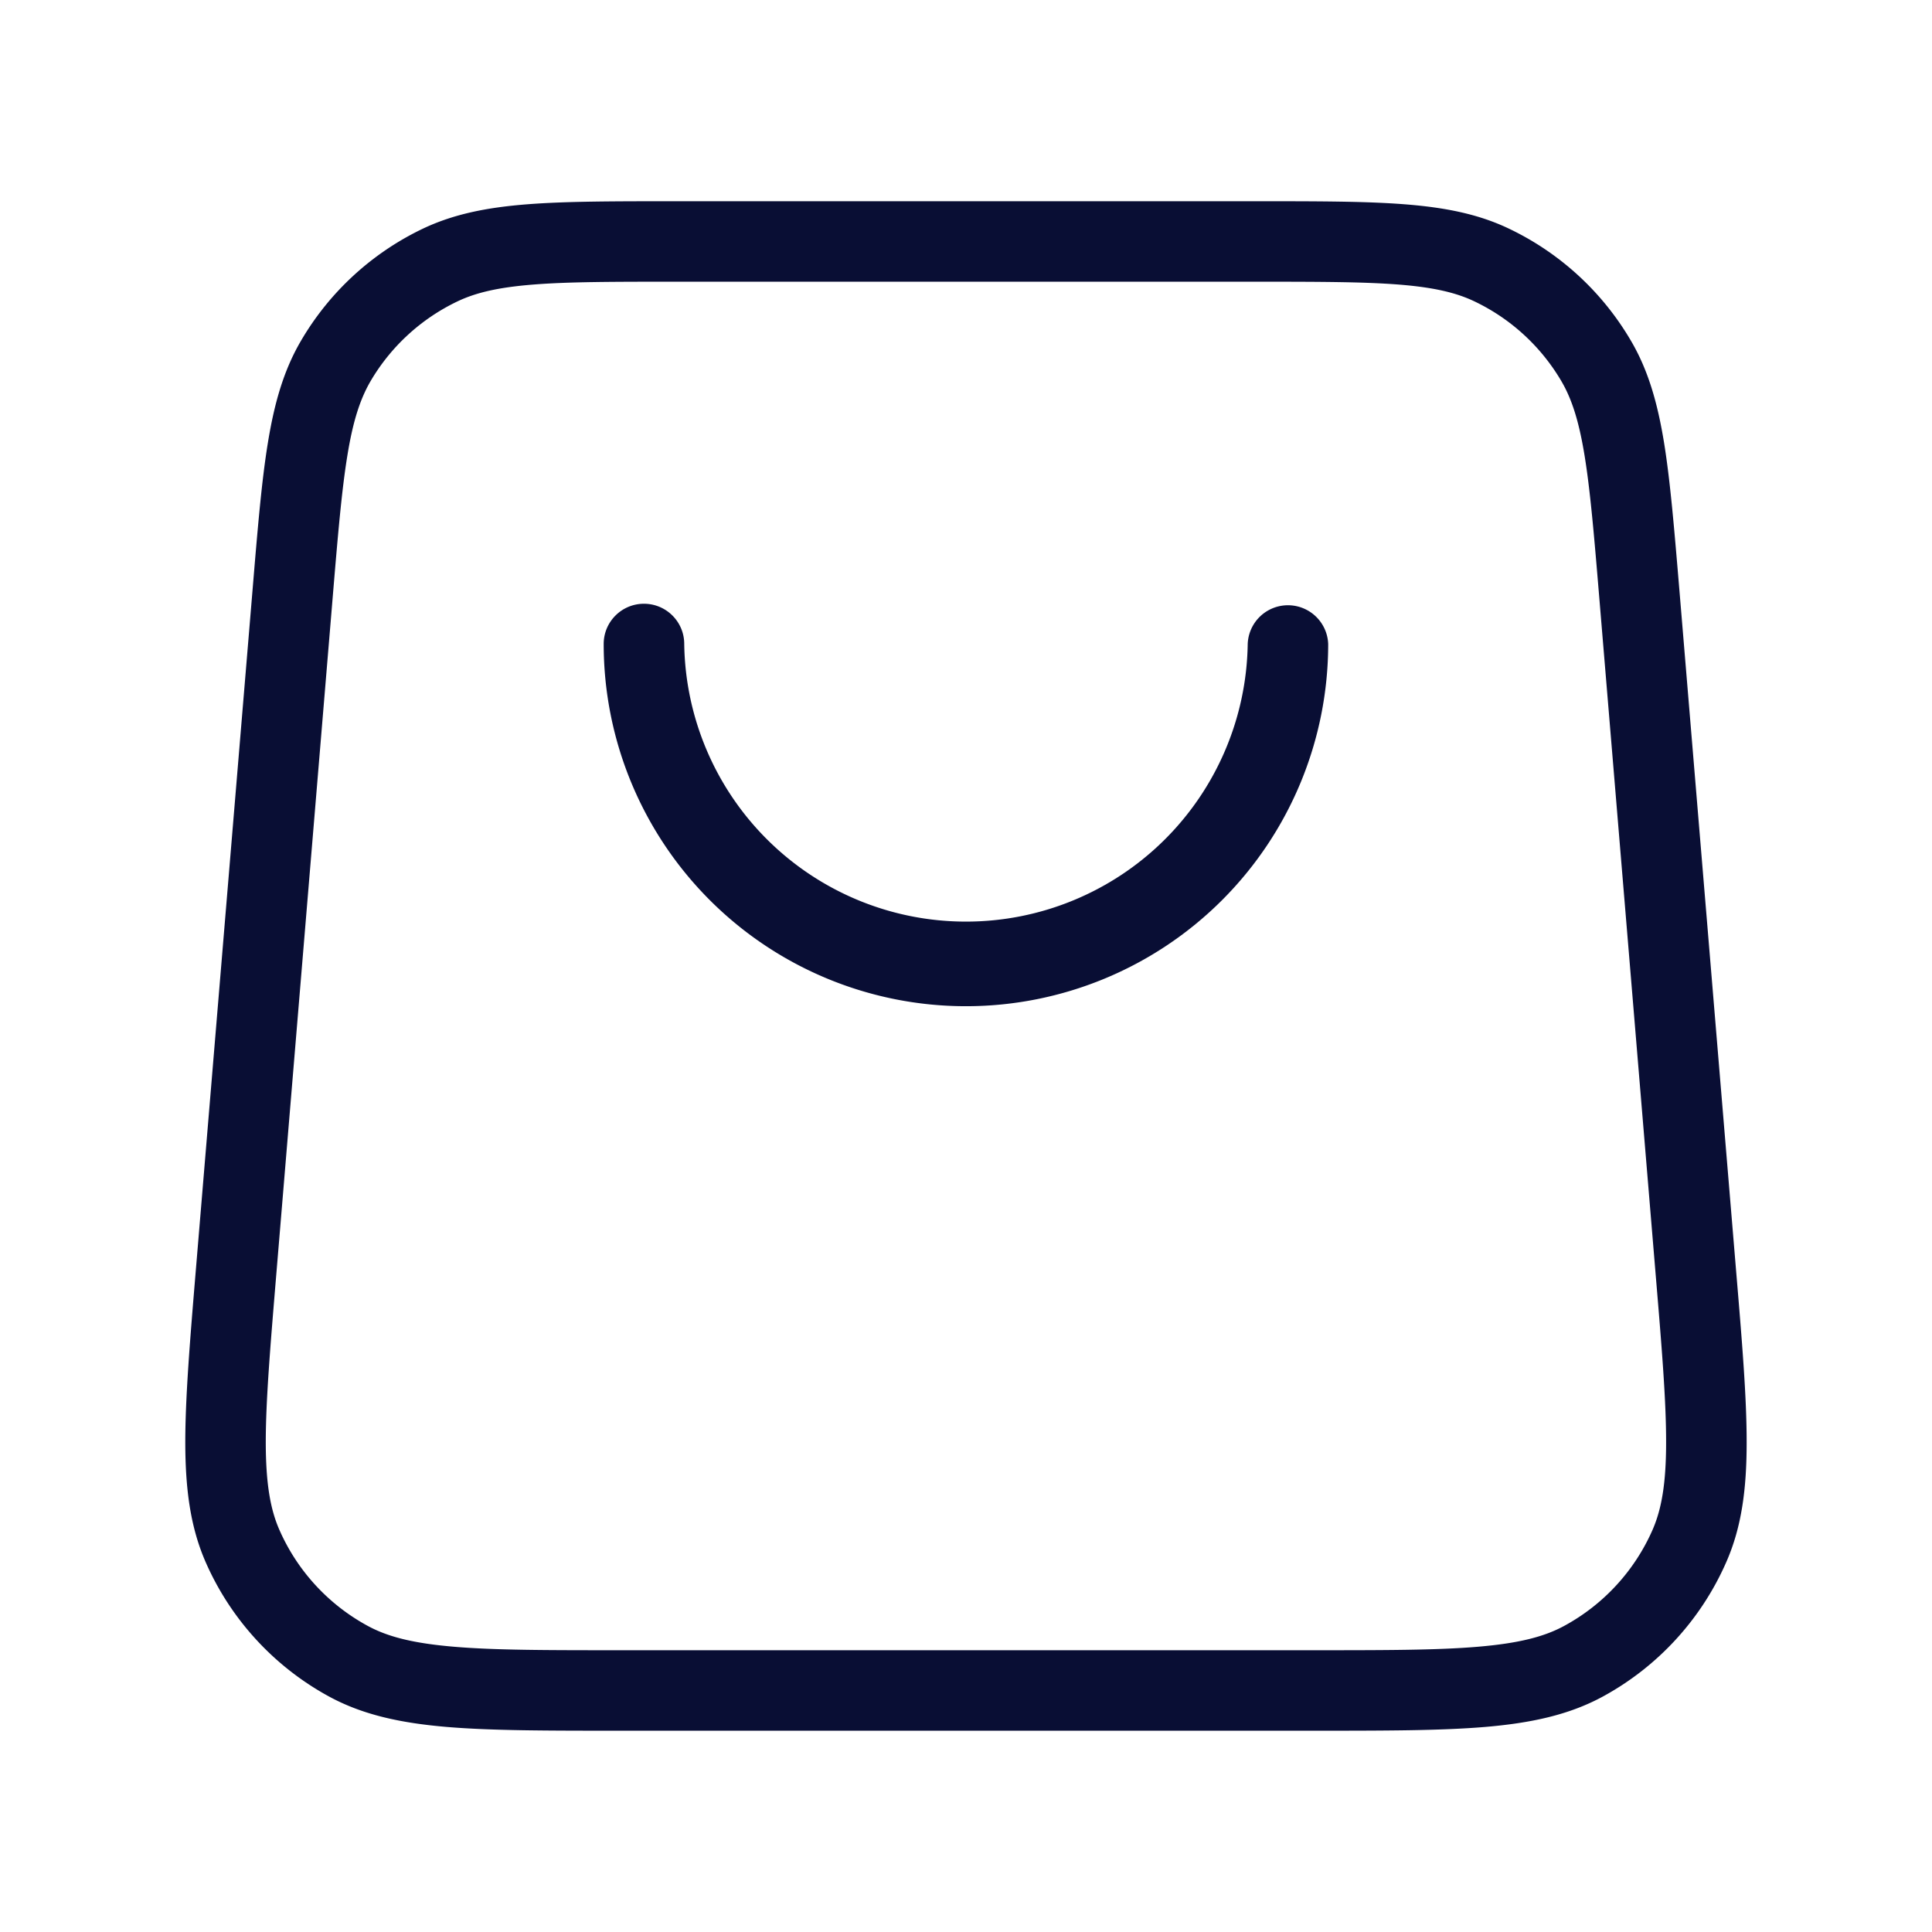
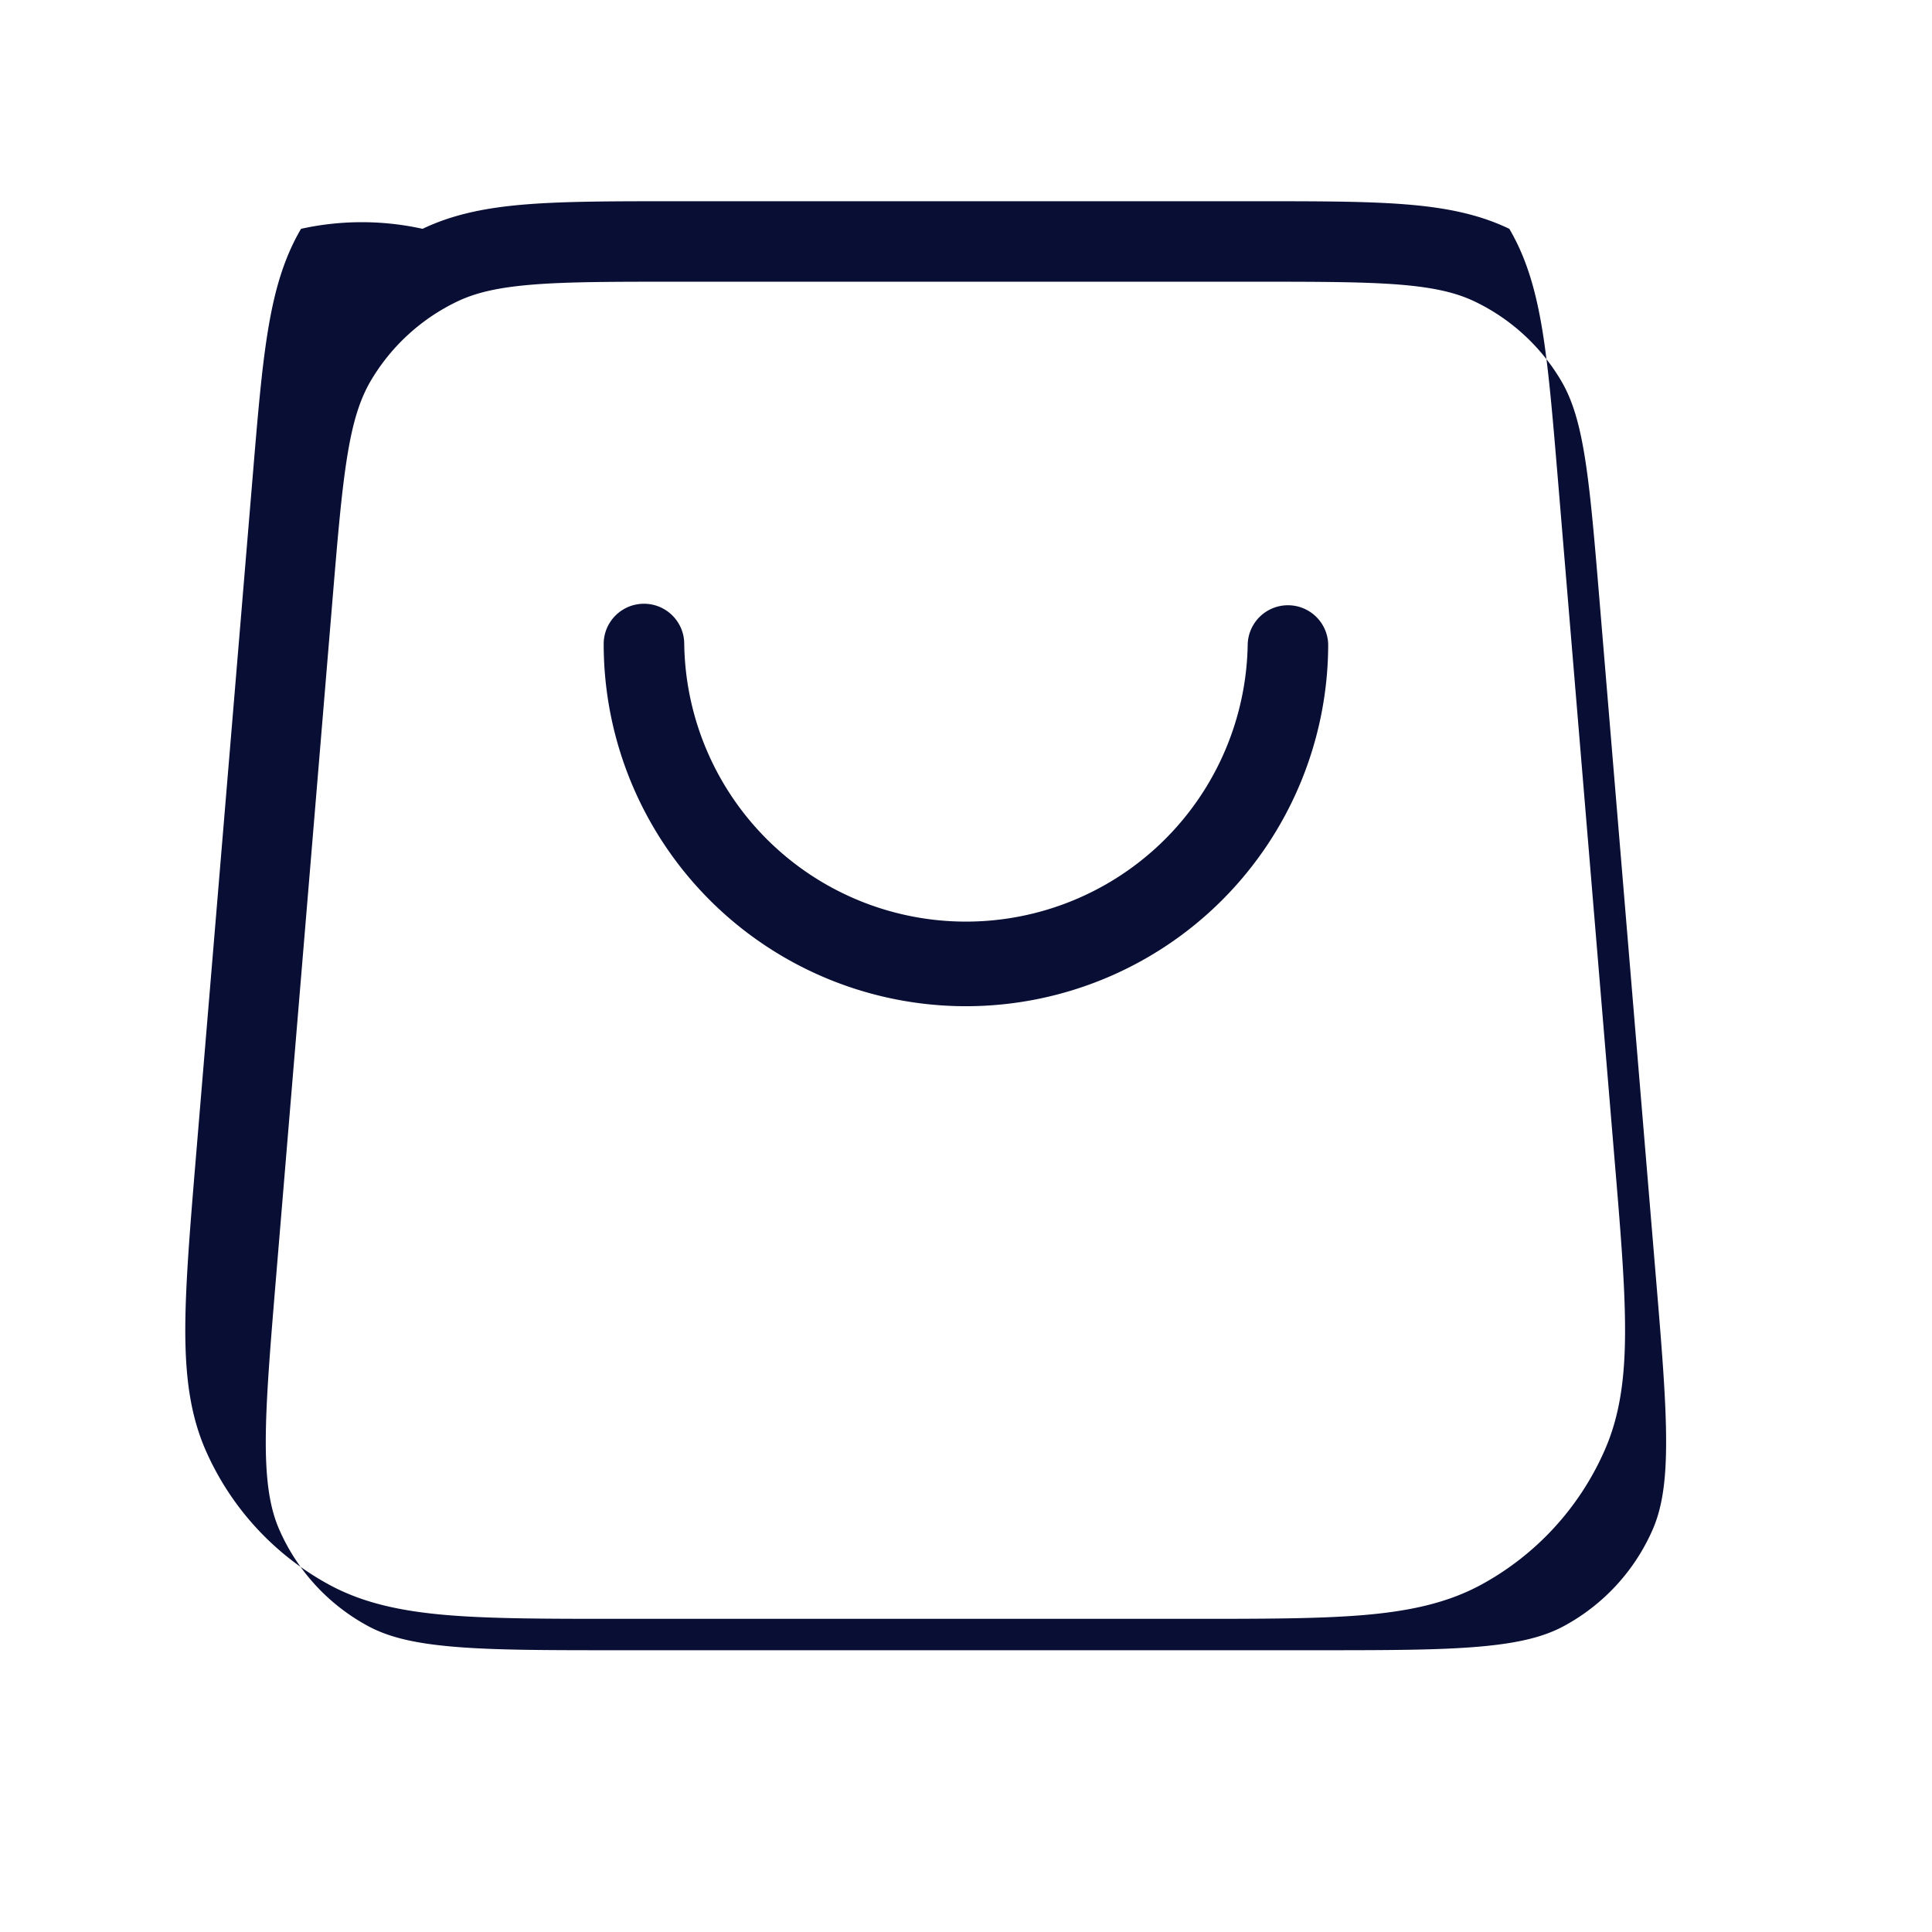
<svg xmlns="http://www.w3.org/2000/svg" width="32" height="32" viewBox="0 0 32 32" fill="none">
-   <path fill-rule="evenodd" clip-rule="evenodd" d="M11.193 3.333h9.612c1.015 0 1.816 0 2.464.051.662.052 1.218.16 1.73.406a4.667 4.667 0 012.014 1.853c.288.49.442 1.035.549 1.69.104.642.17 1.44.255 2.452l.938 11.259c.099 1.177.176 2.102.175 2.848 0 .759-.08 1.396-.337 1.98a4.667 4.667 0 01-2.052 2.232c-.561.303-1.19.436-1.947.5-.743.062-1.672.062-2.853.062H10.257c-1.18 0-2.11 0-2.852-.062-.757-.064-1.386-.197-1.947-.5a4.667 4.667 0 01-2.052-2.231c-.256-.585-.336-1.222-.337-1.981 0-.746.076-1.671.174-2.848l.939-11.26c.084-1.01.15-1.809.255-2.45.107-.656.261-1.2.549-1.691A4.667 4.667 0 016.999 3.79c.513-.245 1.069-.354 1.73-.406.649-.051 1.45-.051 2.464-.051zm-2.358 1.38c-.582.046-.955.134-1.26.28a3.333 3.333 0 00-1.439 1.323c-.17.293-.29.657-.383 1.233-.095.583-.158 1.329-.245 2.375l-.933 11.2c-.101 1.214-.173 2.084-.173 2.766.001.676.074 1.104.225 1.448.298.68.814 1.24 1.466 1.593.33.179.75.287 1.424.344.68.058 1.553.058 2.771.058h11.423c1.218 0 2.09 0 2.771-.058.673-.057 1.094-.165 1.424-.344a3.334 3.334 0 001.466-1.593c.15-.344.224-.772.224-1.448.001-.683-.07-1.552-.172-2.767l-.933-11.2c-.087-1.045-.15-1.79-.245-2.374-.094-.576-.212-.94-.383-1.233a3.333 3.333 0 00-1.439-1.323c-.305-.146-.678-.234-1.26-.28-.59-.046-1.338-.047-2.387-.047h-9.555c-1.05 0-1.798 0-2.387.047zM10.666 10c.368 0 .667.298.667.666a4.667 4.667 0 009.333 0 .667.667 0 011.333 0 6 6 0 11-12 0c0-.368.299-.666.667-.666z" fill="#090E34" />
+   <path fill-rule="evenodd" clip-rule="evenodd" d="M11.193 3.333h9.612c1.015 0 1.816 0 2.464.051.662.052 1.218.16 1.73.406c.288.49.442 1.035.549 1.69.104.642.17 1.44.255 2.452l.938 11.259c.099 1.177.176 2.102.175 2.848 0 .759-.08 1.396-.337 1.98a4.667 4.667 0 01-2.052 2.232c-.561.303-1.19.436-1.947.5-.743.062-1.672.062-2.853.062H10.257c-1.18 0-2.11 0-2.852-.062-.757-.064-1.386-.197-1.947-.5a4.667 4.667 0 01-2.052-2.231c-.256-.585-.336-1.222-.337-1.981 0-.746.076-1.671.174-2.848l.939-11.26c.084-1.01.15-1.809.255-2.45.107-.656.261-1.2.549-1.691A4.667 4.667 0 016.999 3.79c.513-.245 1.069-.354 1.73-.406.649-.051 1.45-.051 2.464-.051zm-2.358 1.38c-.582.046-.955.134-1.26.28a3.333 3.333 0 00-1.439 1.323c-.17.293-.29.657-.383 1.233-.095.583-.158 1.329-.245 2.375l-.933 11.2c-.101 1.214-.173 2.084-.173 2.766.001.676.074 1.104.225 1.448.298.68.814 1.24 1.466 1.593.33.179.75.287 1.424.344.68.058 1.553.058 2.771.058h11.423c1.218 0 2.09 0 2.771-.058.673-.057 1.094-.165 1.424-.344a3.334 3.334 0 001.466-1.593c.15-.344.224-.772.224-1.448.001-.683-.07-1.552-.172-2.767l-.933-11.2c-.087-1.045-.15-1.79-.245-2.374-.094-.576-.212-.94-.383-1.233a3.333 3.333 0 00-1.439-1.323c-.305-.146-.678-.234-1.26-.28-.59-.046-1.338-.047-2.387-.047h-9.555c-1.05 0-1.798 0-2.387.047zM10.666 10c.368 0 .667.298.667.666a4.667 4.667 0 009.333 0 .667.667 0 011.333 0 6 6 0 11-12 0c0-.368.299-.666.667-.666z" fill="#090E34" />
</svg>